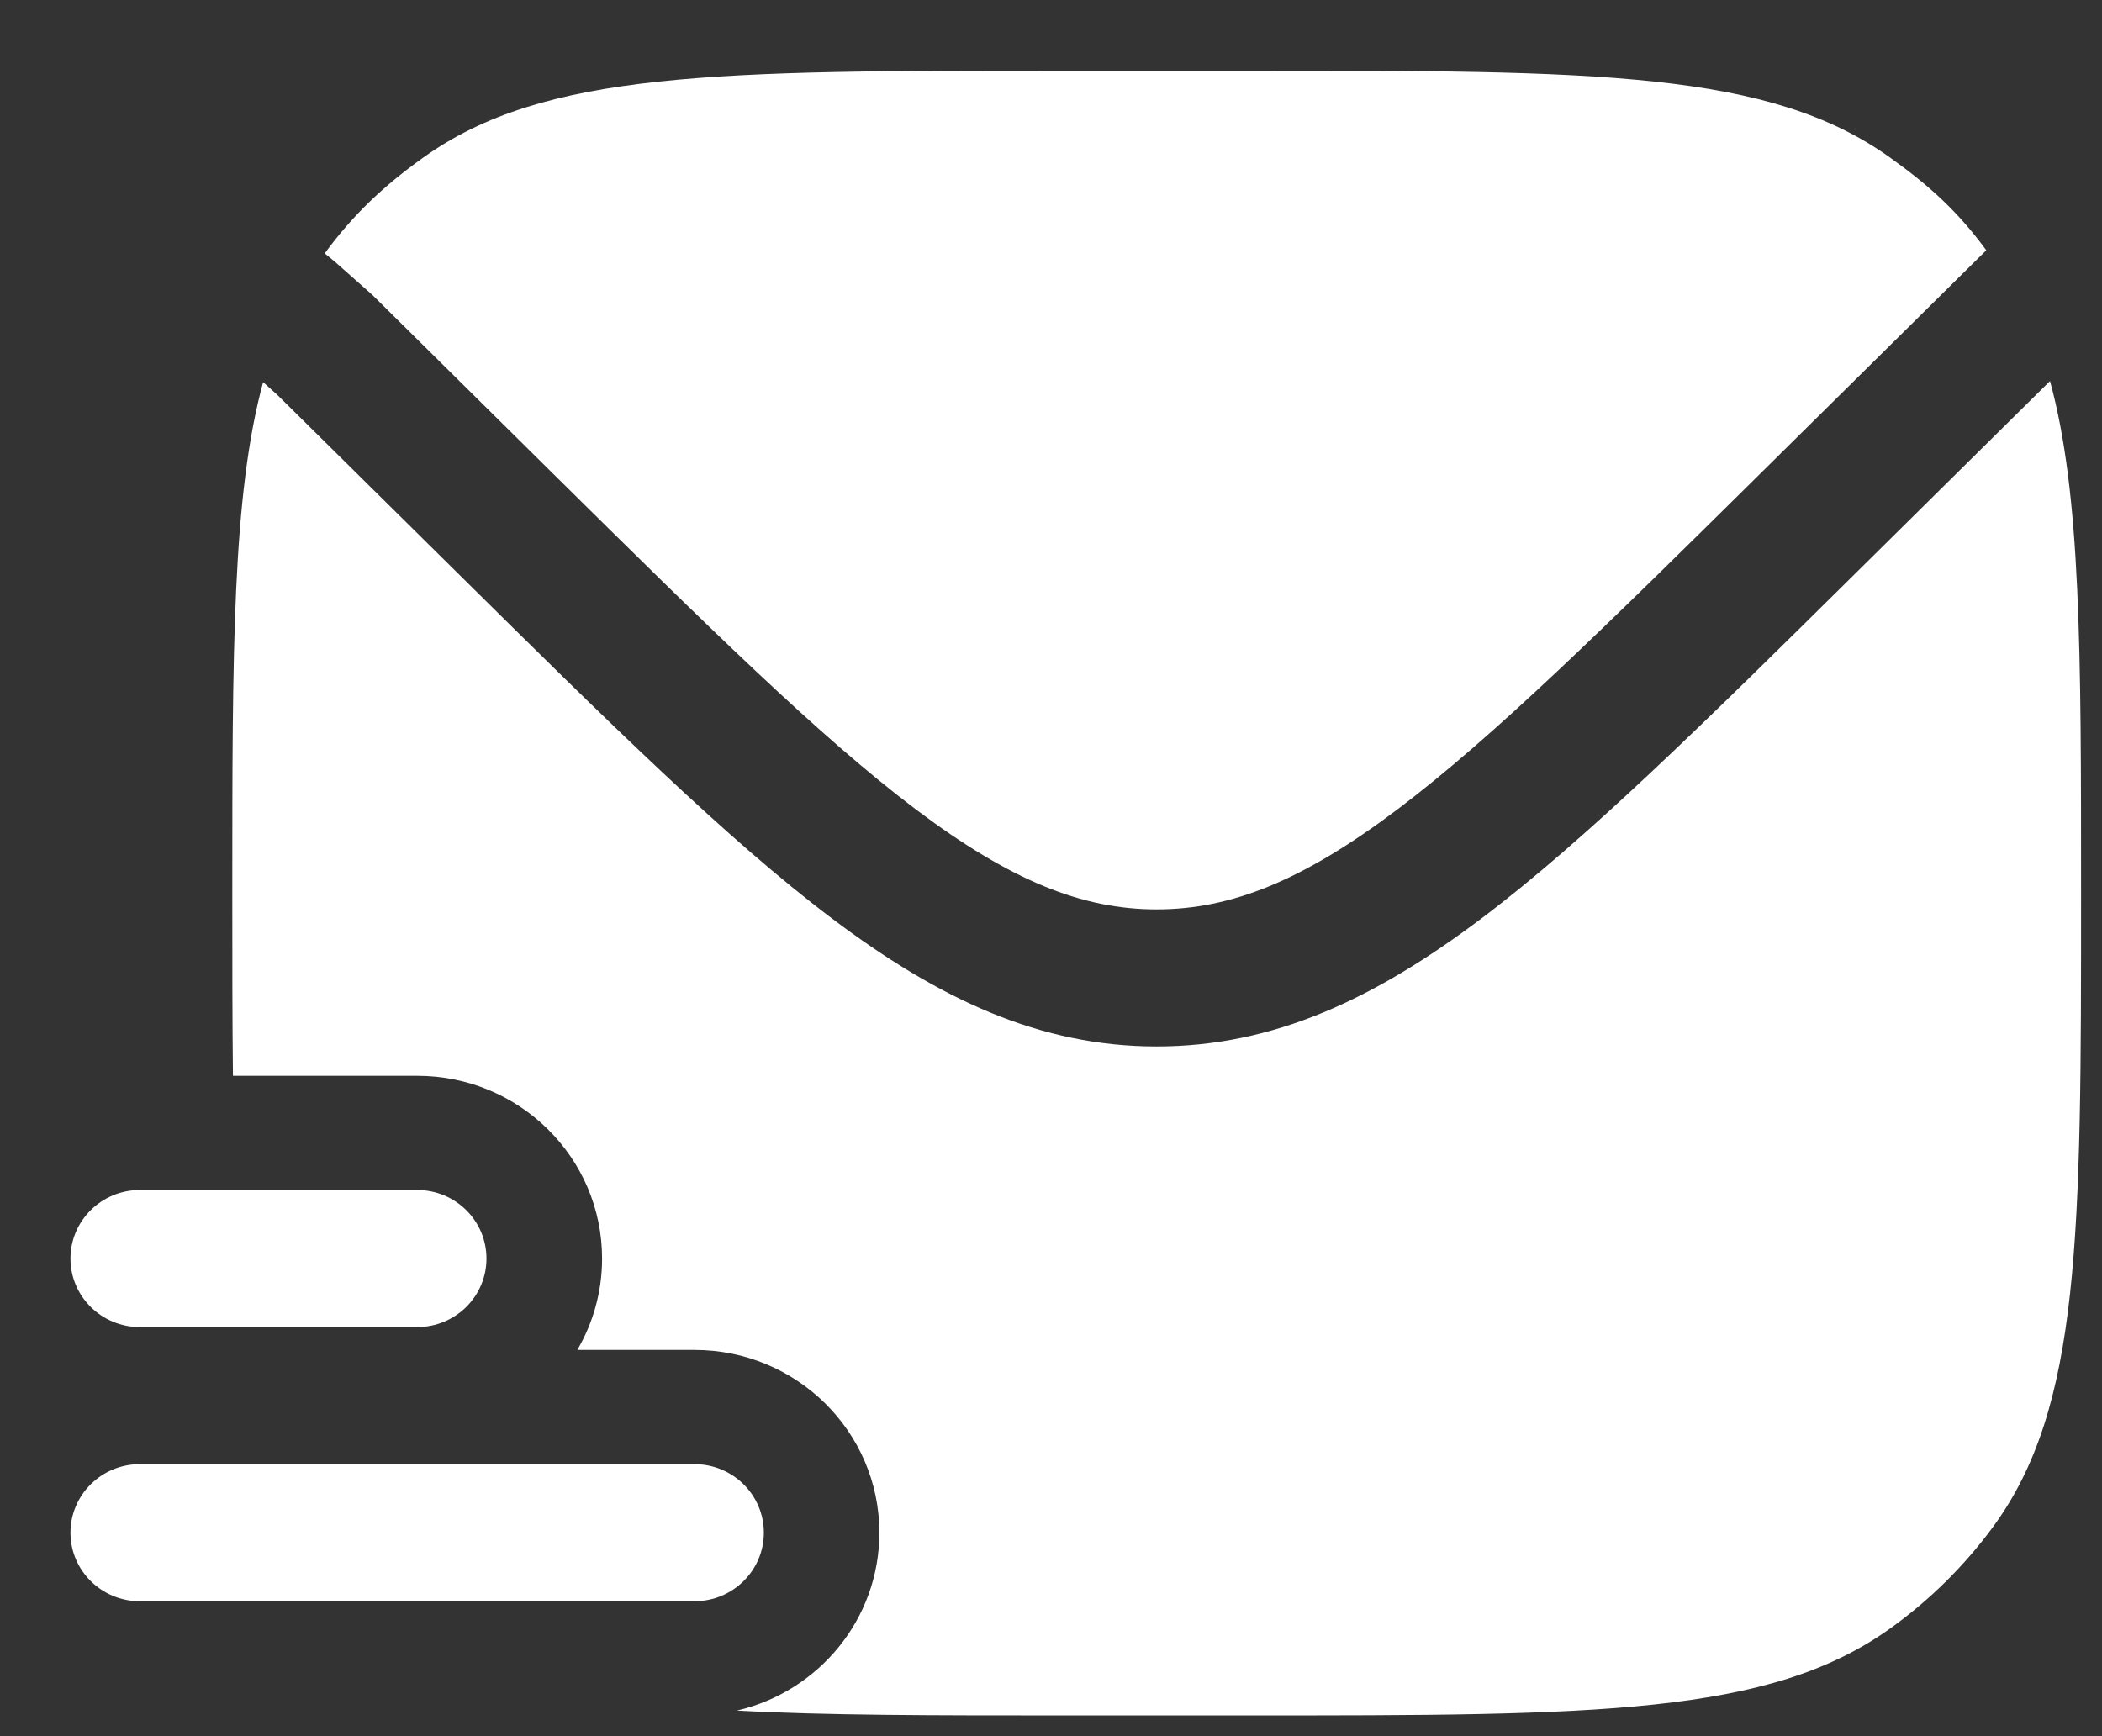
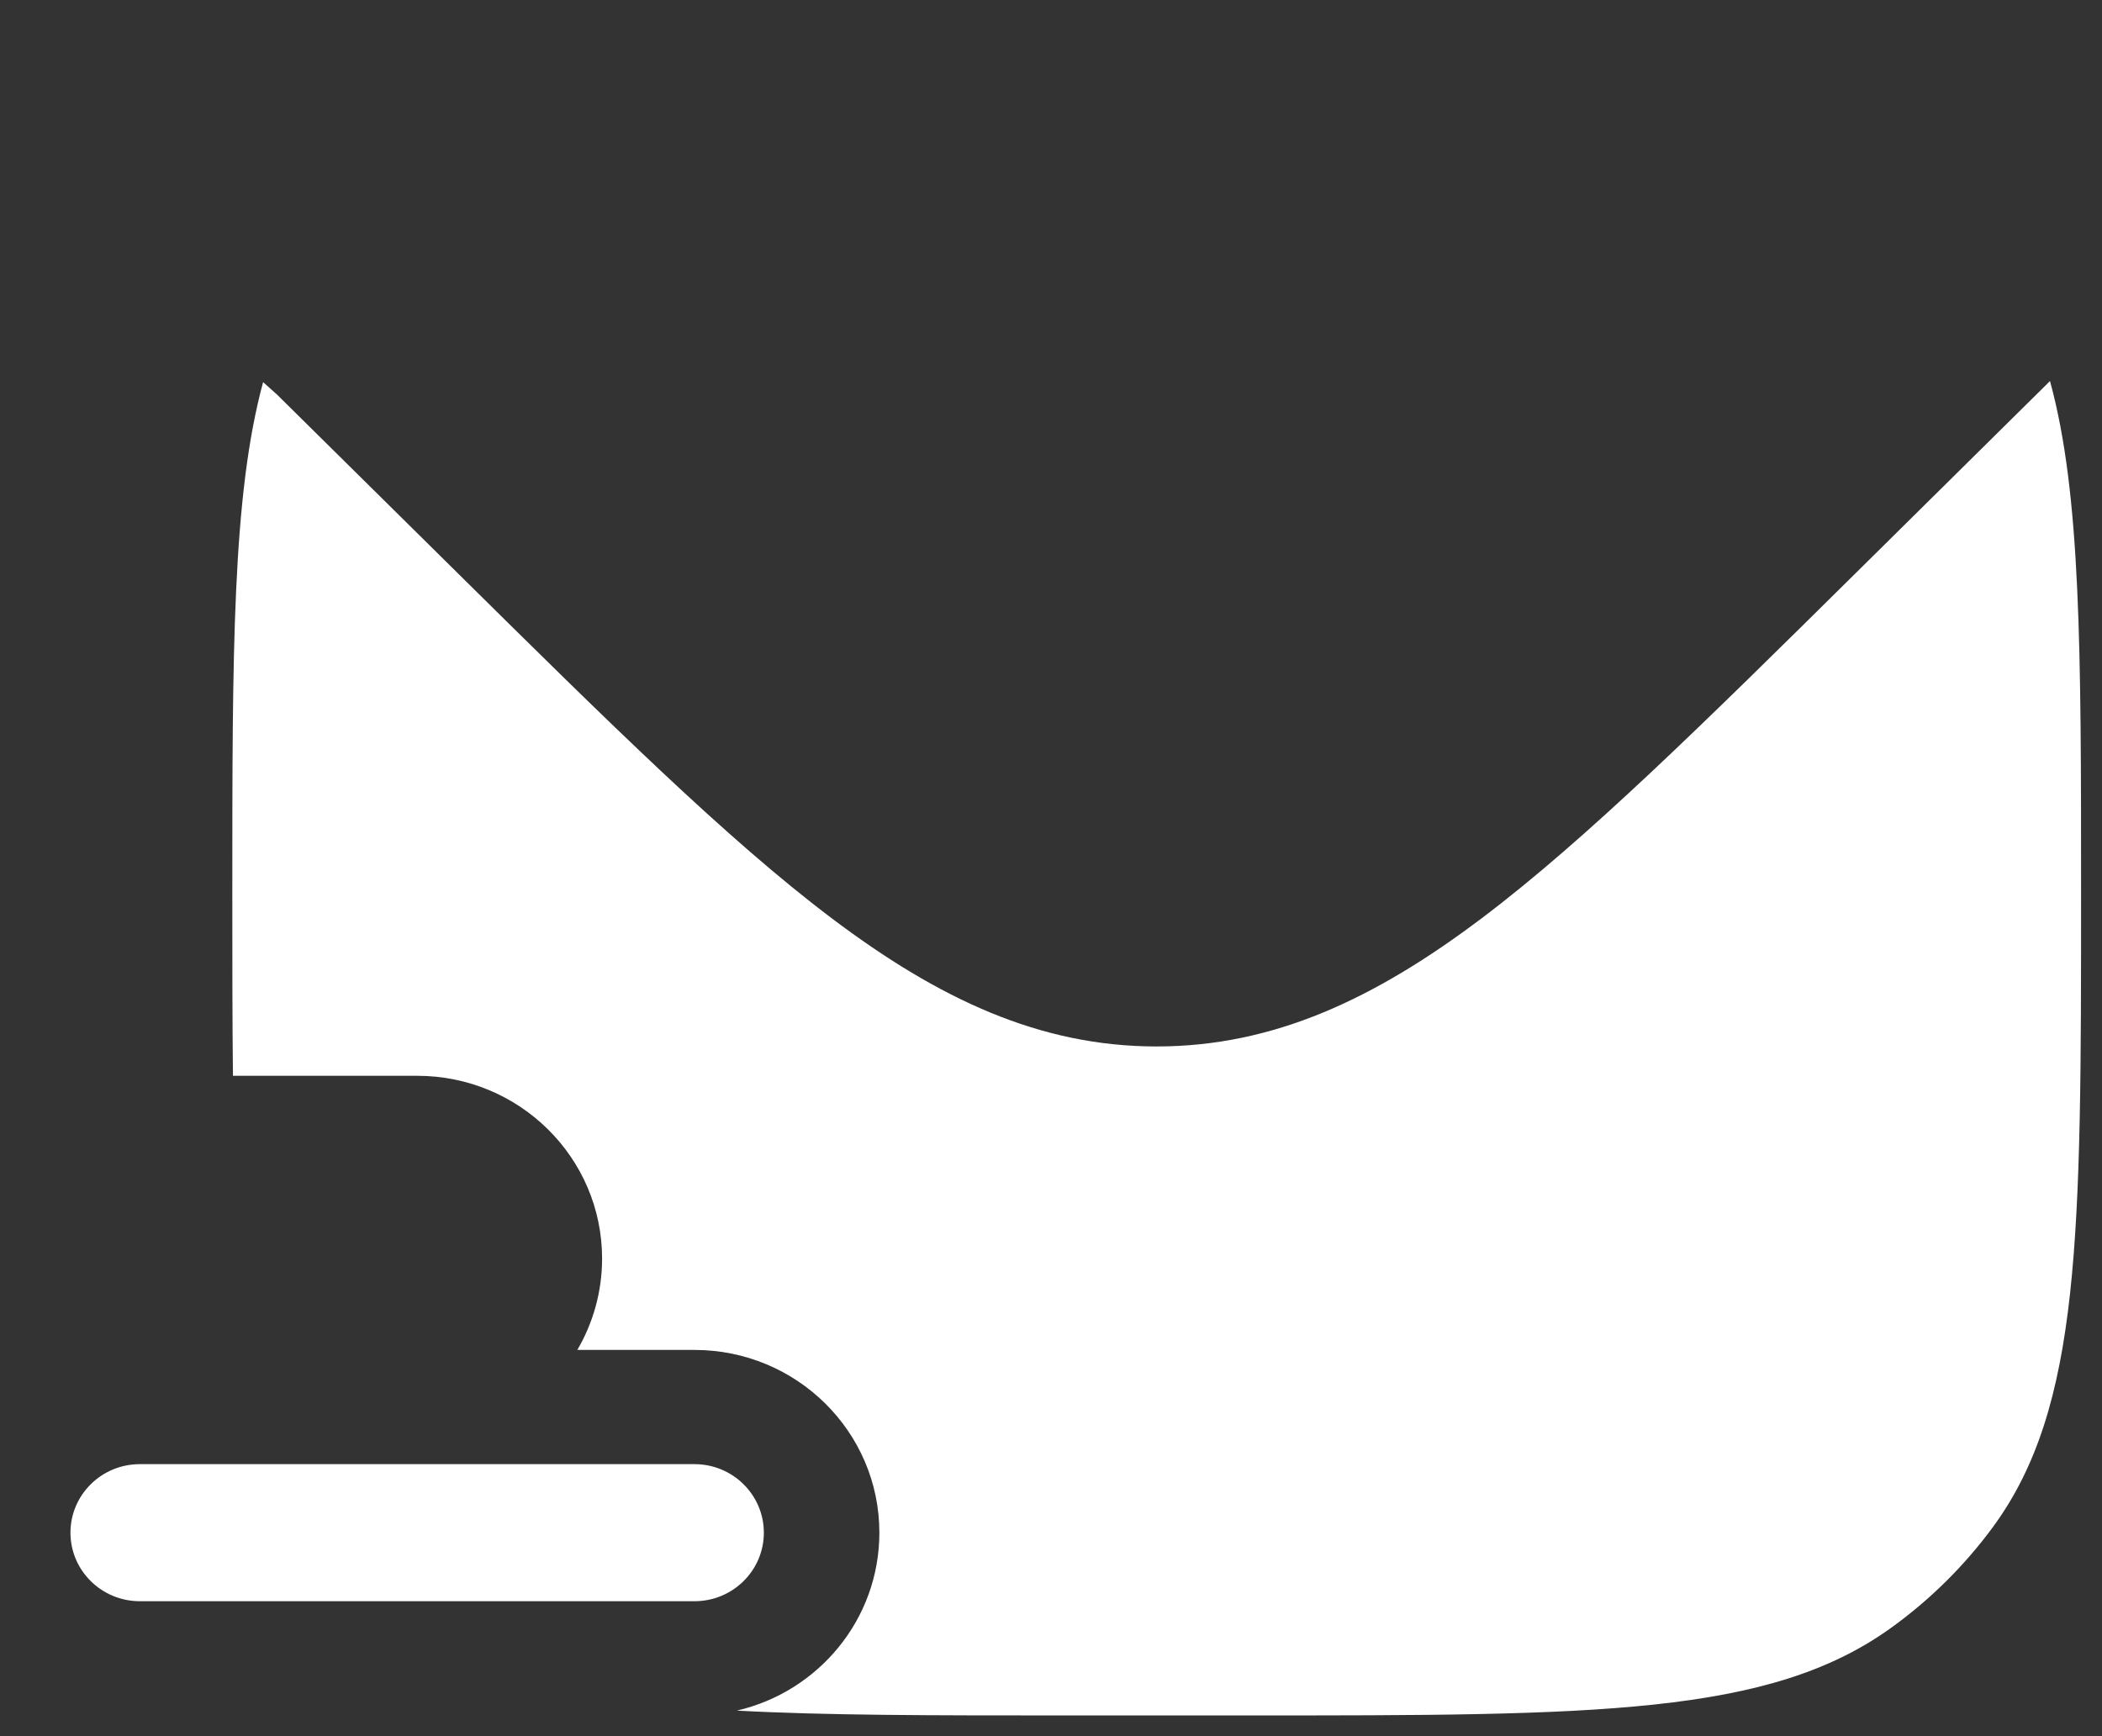
<svg xmlns="http://www.w3.org/2000/svg" width="23" height="19" viewBox="0 0 23 19" fill="none">
  <rect x="0" y="0" width="23" height="19" fill="#333333" stroke="none" />
-   <path d="M1.53 13.023C1.111 13.023 0.771 13.359 0.771 13.773C0.771 14.187 1.111 14.523 1.53 14.523H4.565C4.984 14.523 5.323 14.187 5.323 13.773C5.323 13.359 4.984 13.023 4.565 13.023H1.53Z" fill="white" />
  <path d="M1.53 16.023C1.111 16.023 0.771 16.359 0.771 16.773C0.771 17.187 1.111 17.523 1.53 17.523H7.599C8.018 17.523 8.358 17.187 8.358 16.773C8.358 16.359 8.018 16.023 7.599 16.023H1.53Z" fill="white" />
-   <path d="M3.663 2.863L3.553 2.773C3.865 2.348 4.197 2.036 4.626 1.728C5.956 0.773 7.852 0.773 11.645 0.773H13.668C17.461 0.773 19.357 0.773 20.686 1.728C21.116 2.036 21.422 2.314 21.734 2.739L21.607 2.864L19.272 5.172C17.571 6.853 16.348 8.06 15.293 8.856C14.256 9.638 13.471 9.952 12.656 9.952C11.841 9.952 11.056 9.638 10.019 8.856C8.964 8.06 7.741 6.853 6.04 5.172L4.075 3.228L3.663 2.863Z" fill="white" />
  <path d="M2.542 9.773C2.542 7.133 2.542 5.422 2.879 4.182L3.031 4.318L5.009 6.273C6.66 7.905 7.954 9.184 9.099 10.048C10.271 10.932 11.376 11.452 12.656 11.452C13.936 11.452 15.042 10.932 16.214 10.048C17.359 9.184 18.653 7.905 20.304 6.273L22.431 4.17C22.771 5.411 22.771 7.124 22.771 9.773C22.771 13.523 22.771 15.398 21.806 16.712C21.494 17.136 21.116 17.51 20.687 17.818C19.357 18.773 17.461 18.773 13.668 18.773H11.645C10.2 18.773 9.031 18.773 8.063 18.72C8.957 18.513 9.622 17.72 9.622 16.773C9.622 15.668 8.716 14.773 7.599 14.773H6.317C6.489 14.479 6.588 14.137 6.588 13.773C6.588 12.668 5.682 11.773 4.565 11.773H2.549C2.542 11.172 2.542 10.508 2.542 9.773Z" fill="white" />
</svg>